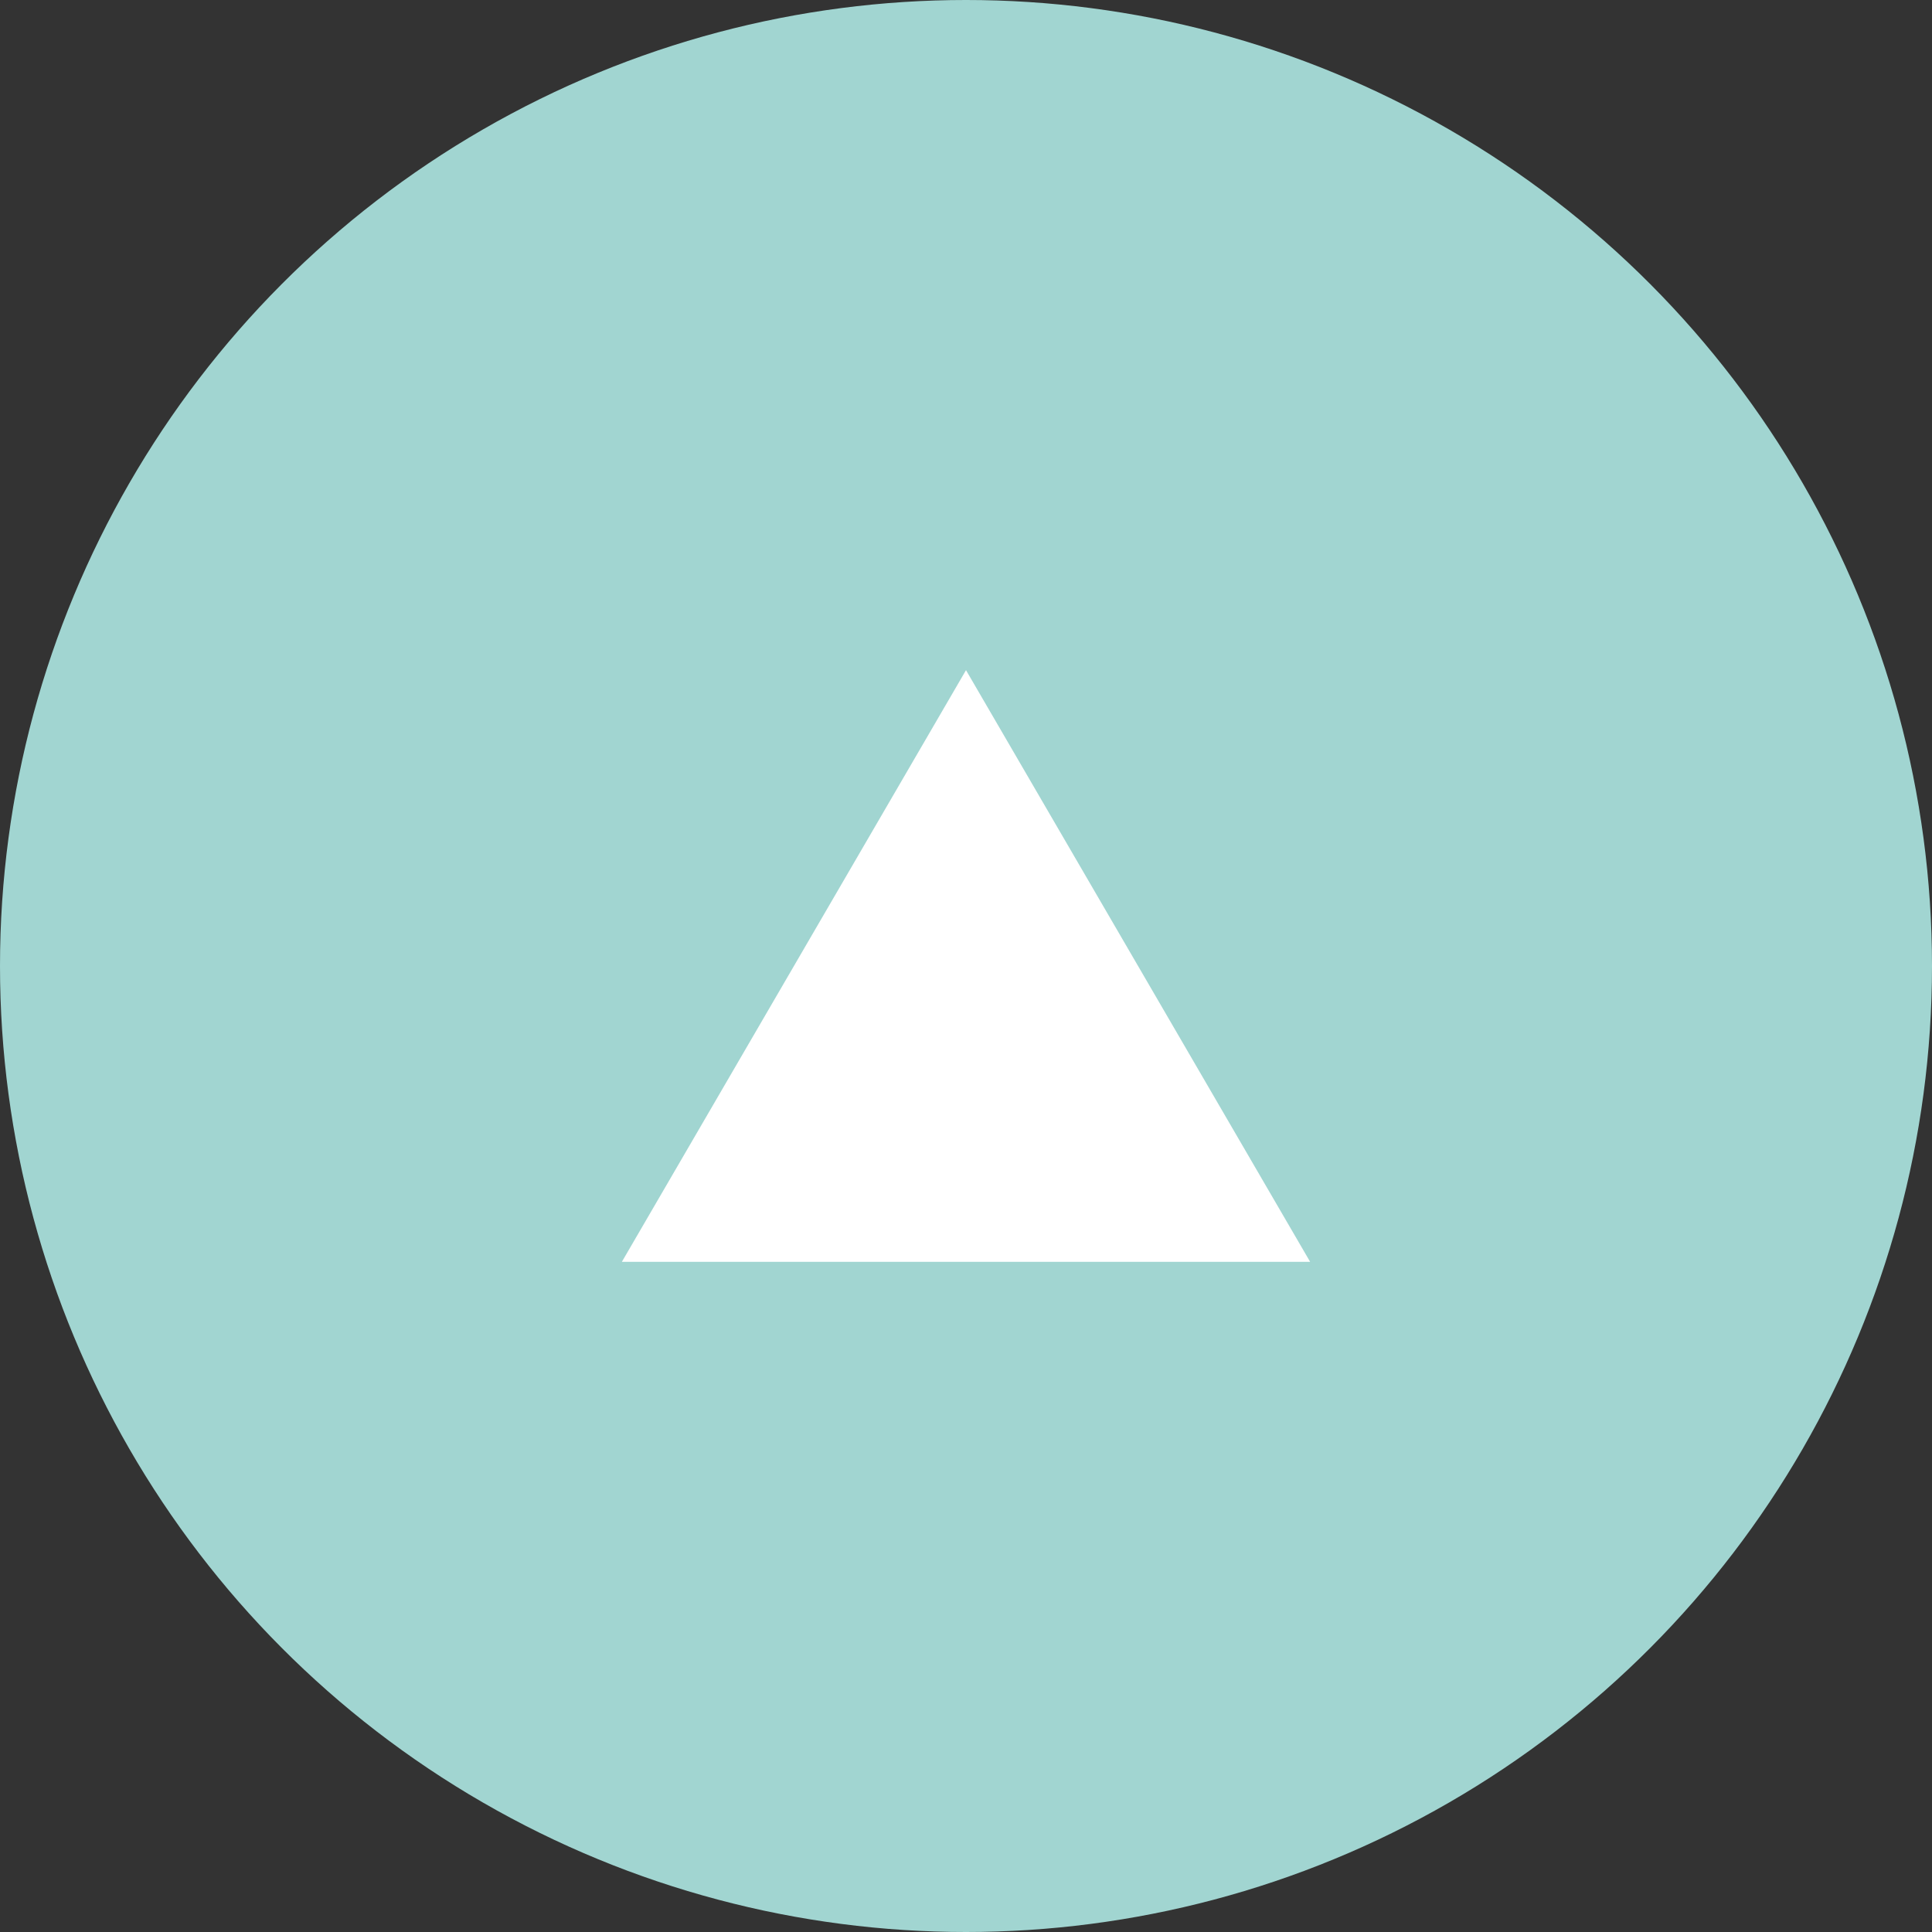
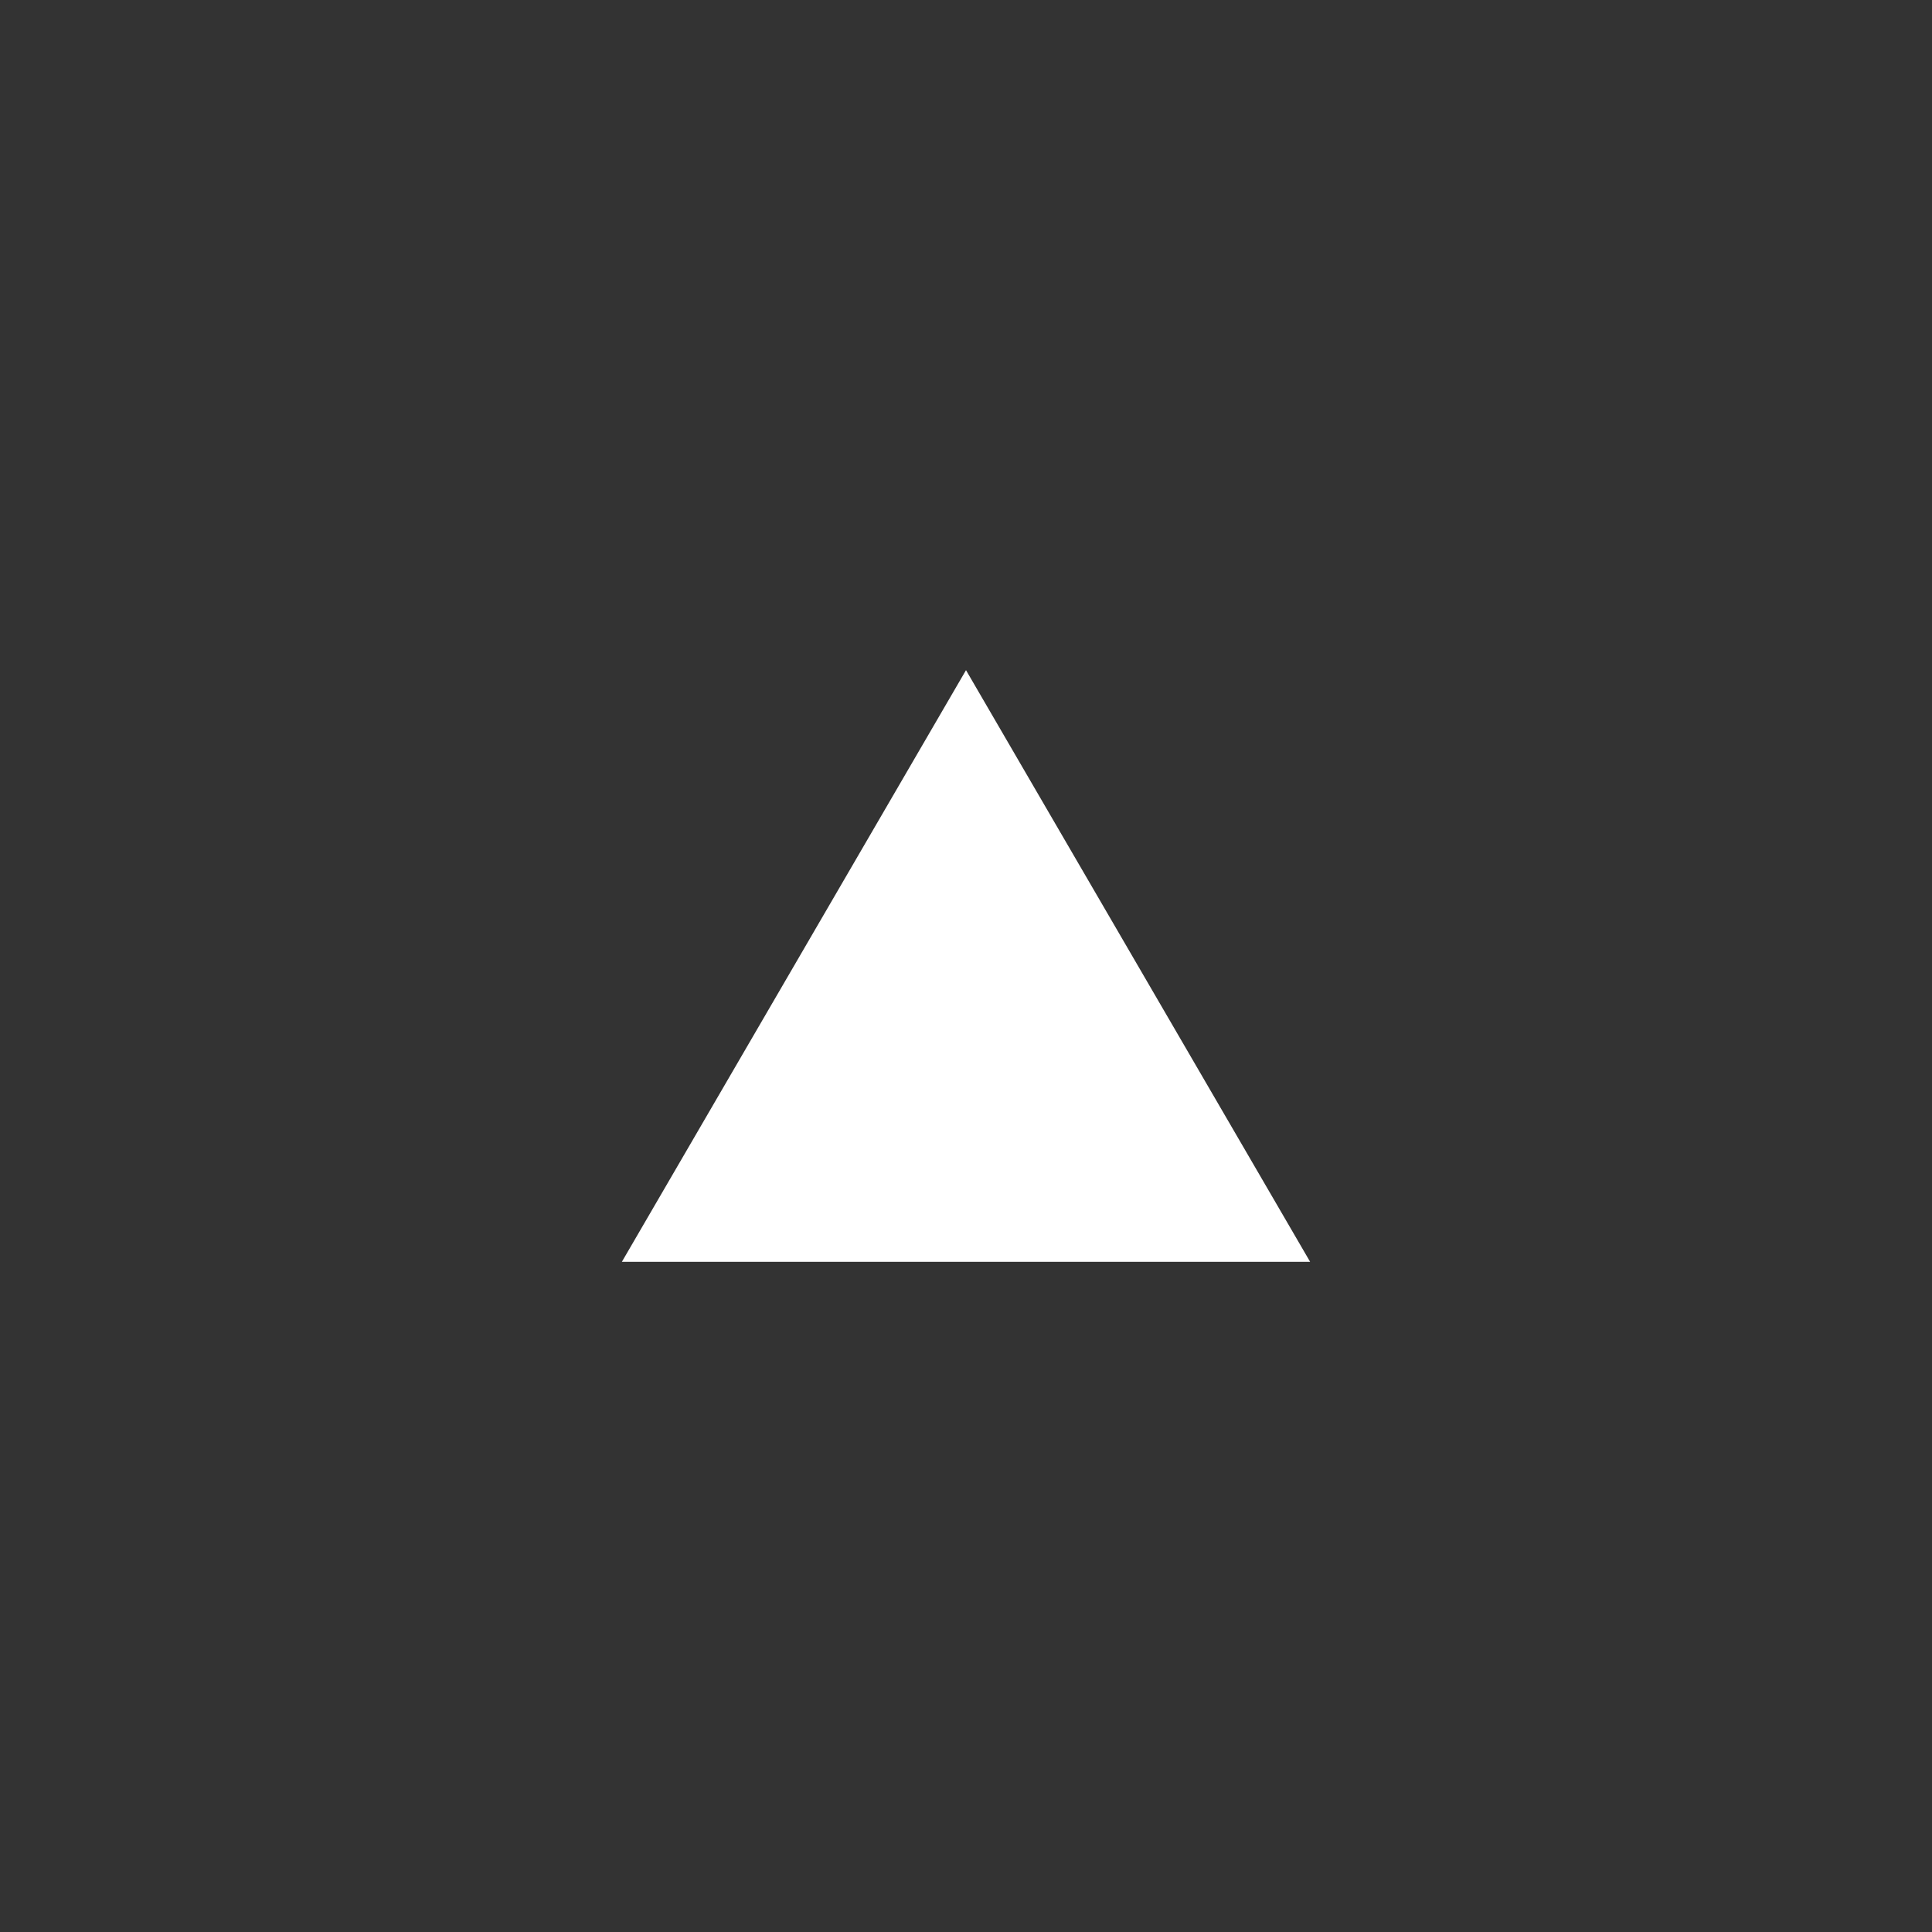
<svg xmlns="http://www.w3.org/2000/svg" version="1.1" id="レイヤー_1" x="0px" y="0px" viewBox="0 0 32 32" style="enable-background:new 0 0 32 32;" xml:space="preserve">
  <rect x="0" y="0" width="32" height="32" fill="#333333" stroke="none" />
  <style type="text/css">
	.st0{fill:#A1D5D1;}
	.st1{fill:#FFFFFF;}
</style>
  <g>
-     <circle class="st0" cx="16" cy="16" r="16" />
    <polygon class="st1" points="16,11.1 10.3,20.9 21.7,20.9  " />
  </g>
</svg>